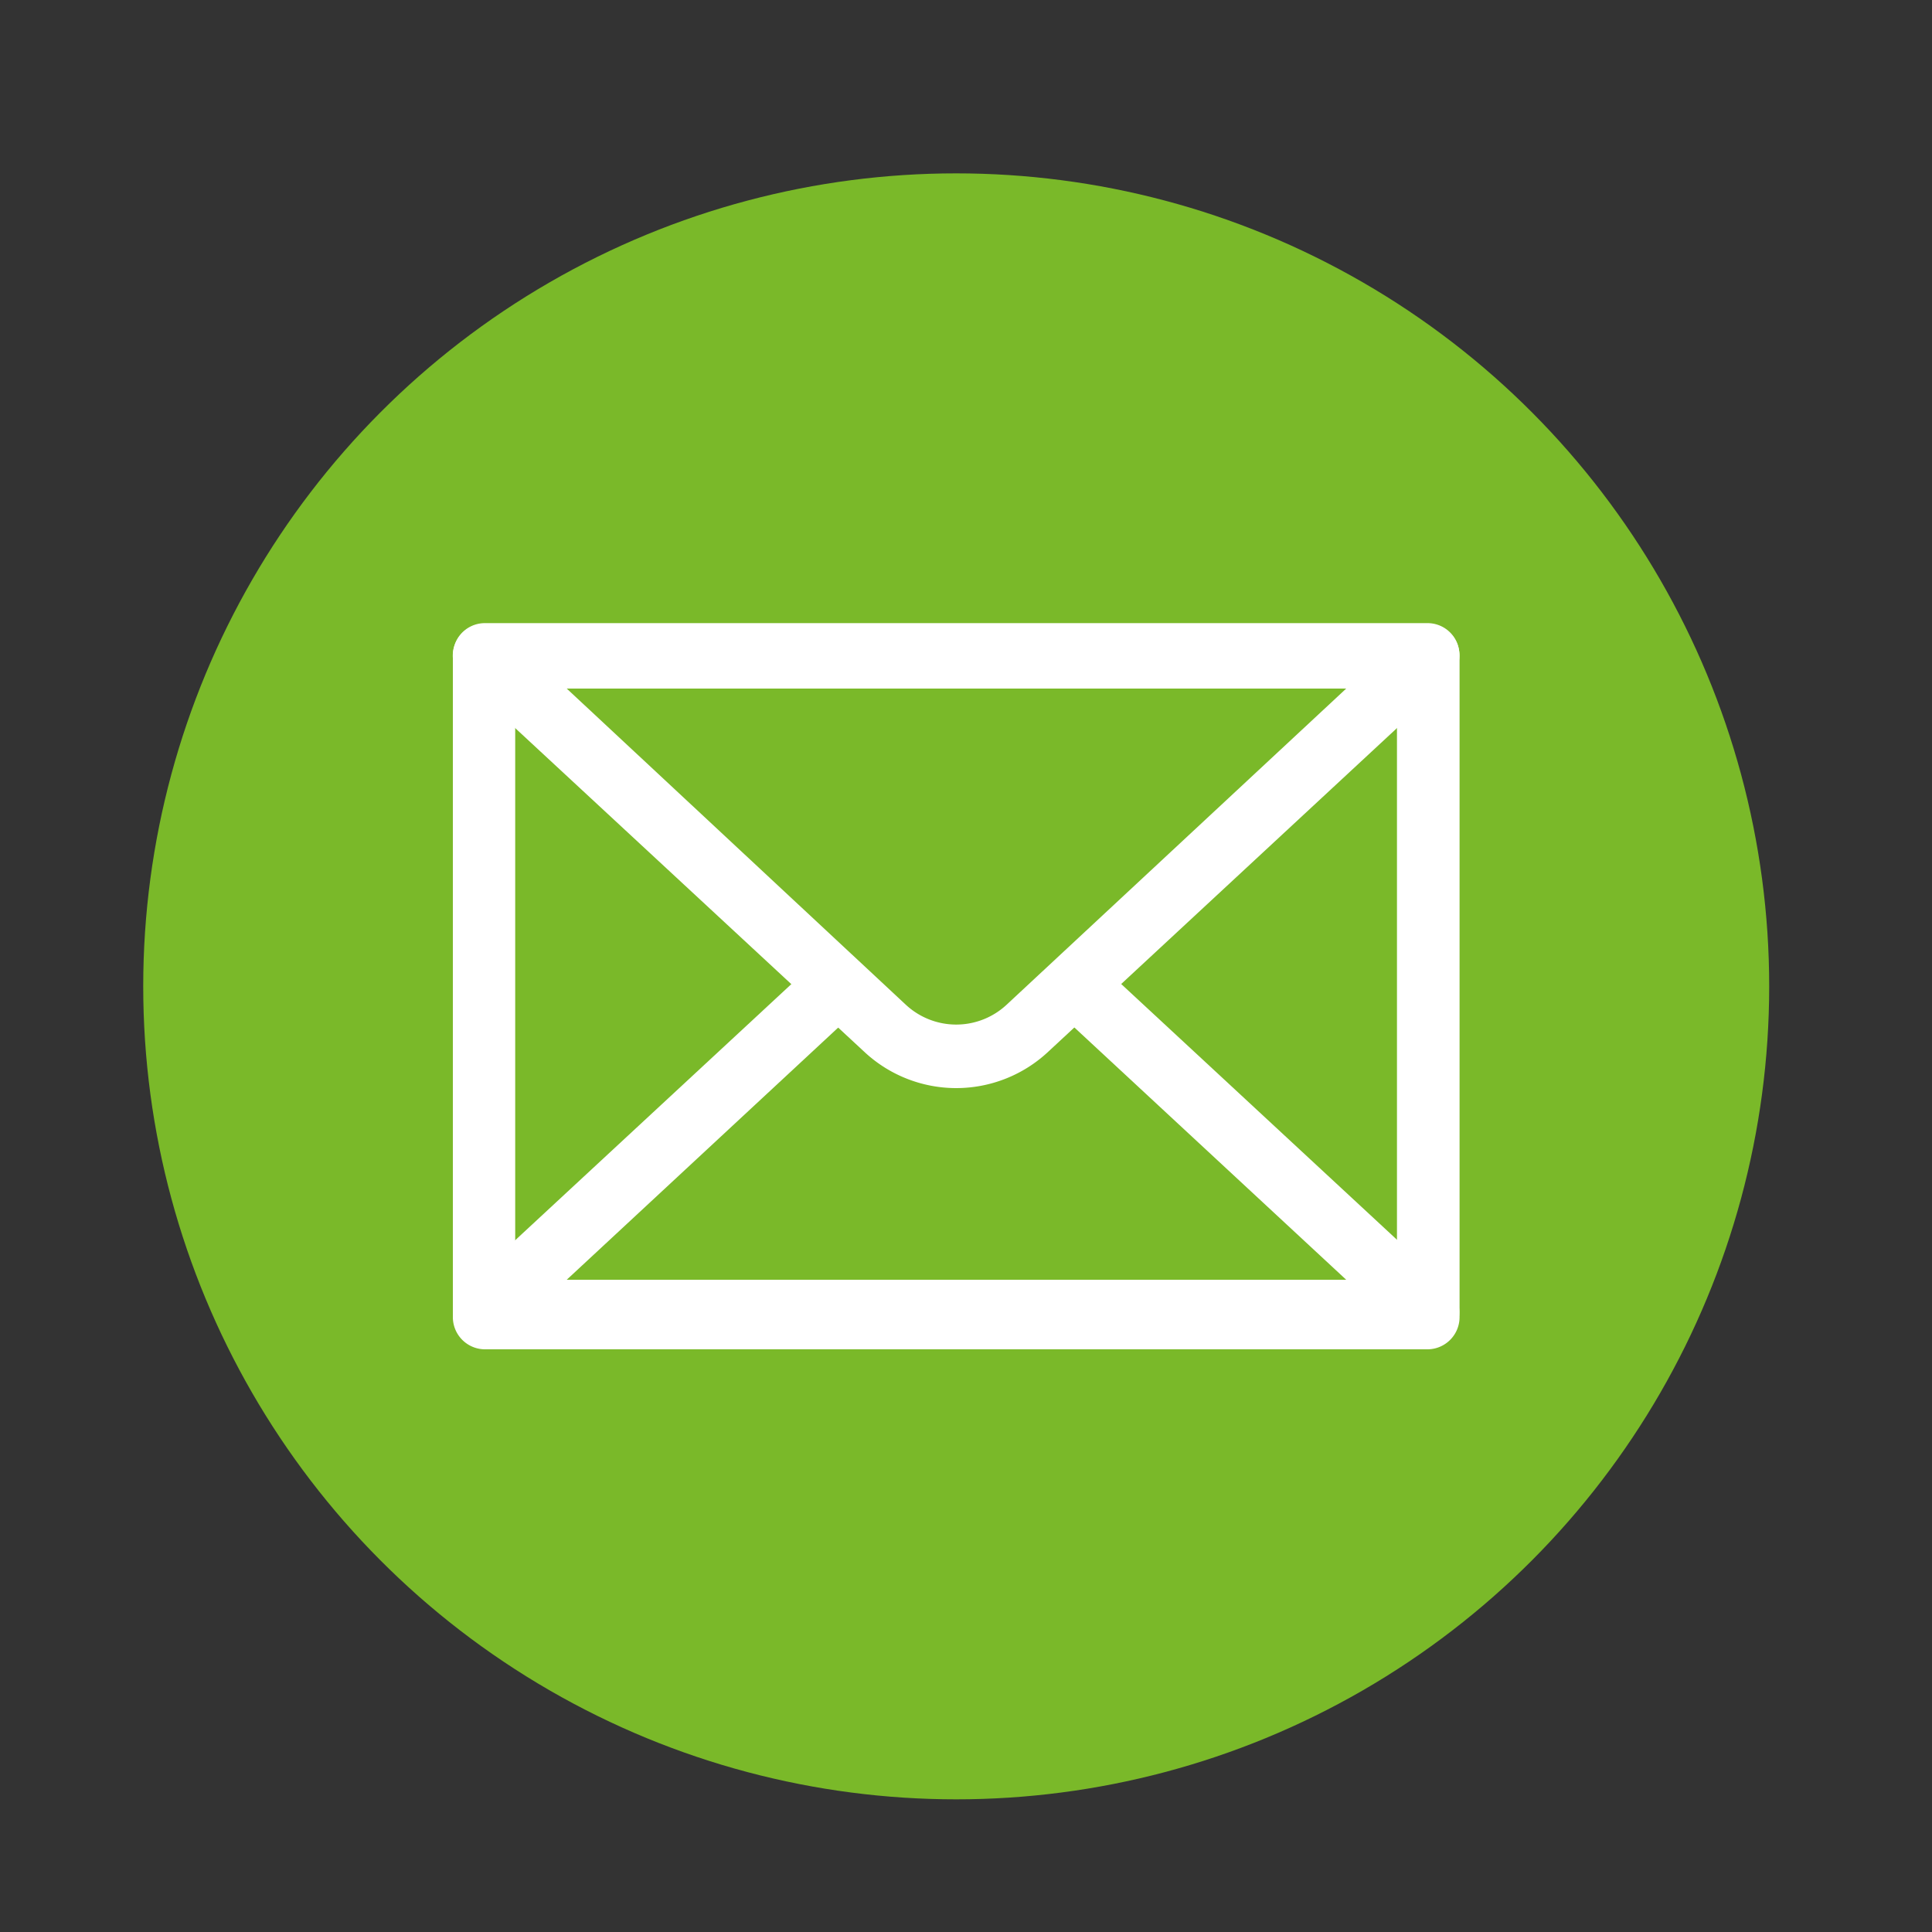
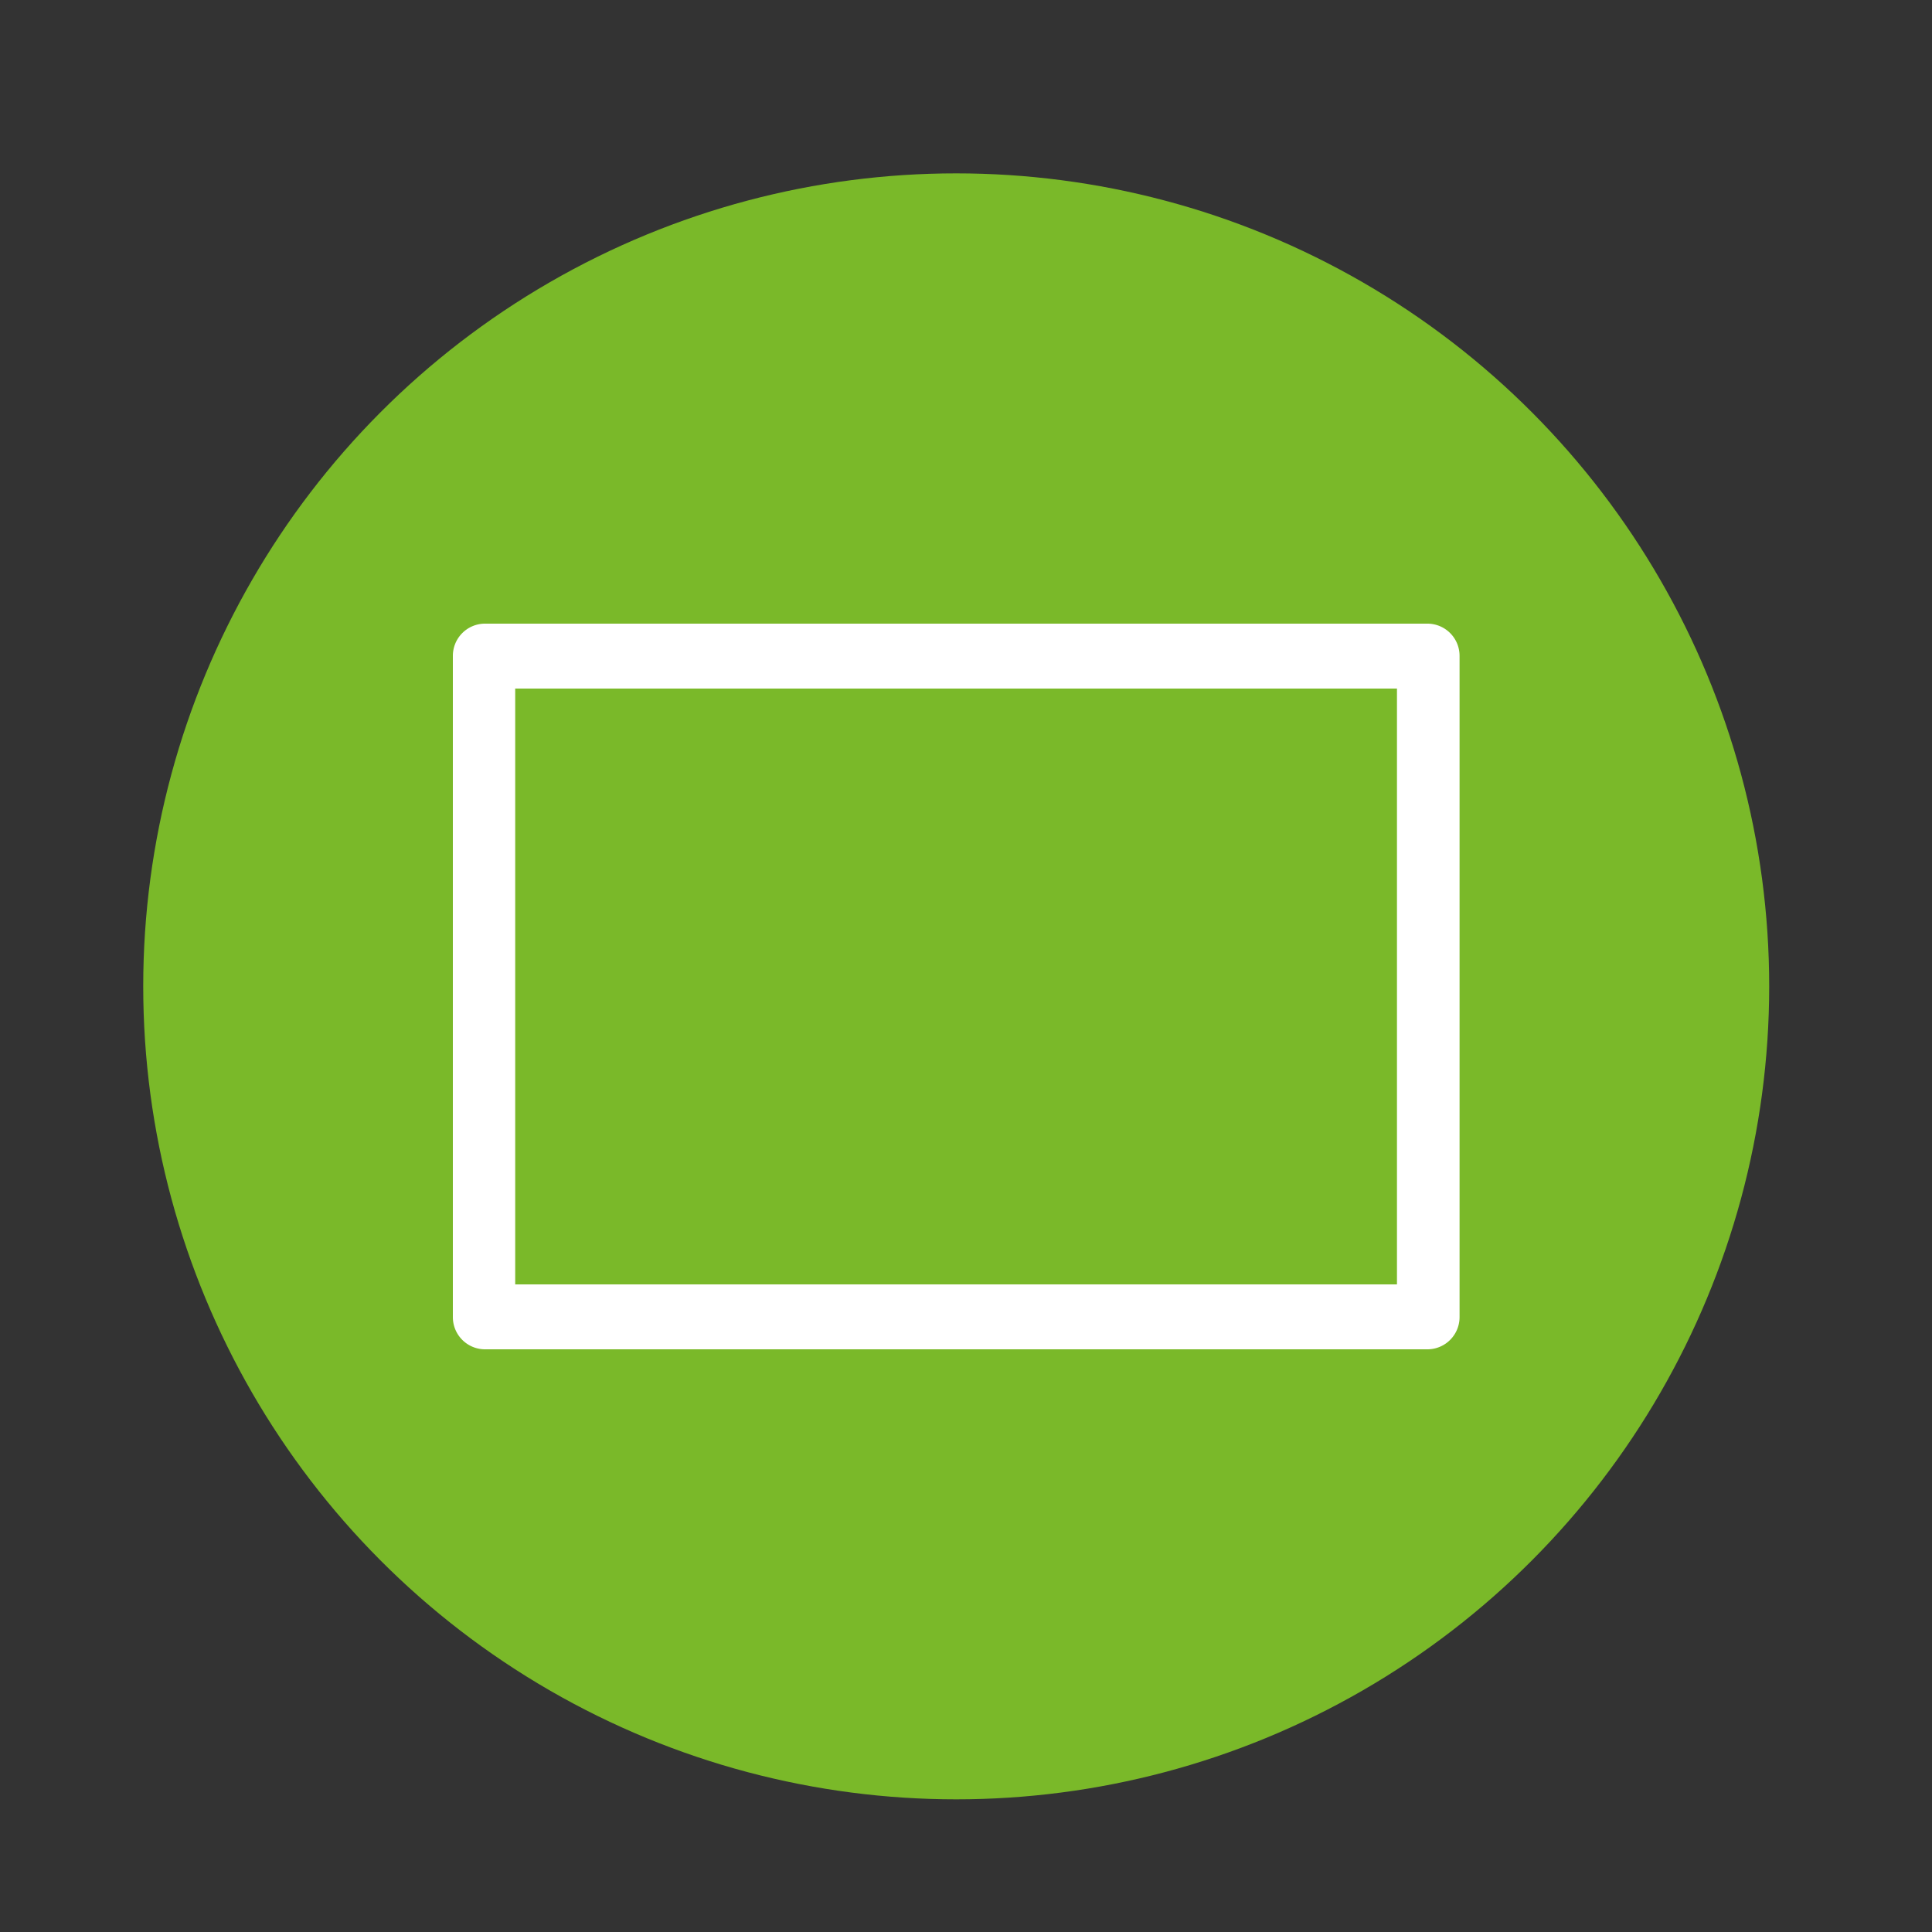
<svg xmlns="http://www.w3.org/2000/svg" viewBox="0 0 75 75">
  <rect x="0" y="0" width="75" height="75" fill="#333333" stroke="none" />
  <g id="abf04049-4d84-4455-b9aa-3243cbc270d5" data-name="&lt;Layer&gt;">
    <circle cx="37.12" cy="38.29" r="31.56" fill="#7ab929" />
    <path d="M20,49.86H54.23V26.73H20Zm35.43,2.52H18.8a1.25,1.25,0,0,1-1.22-1.26V25.47a1.25,1.25,0,0,1,1.22-1.26H55.44a1.25,1.25,0,0,1,1.22,1.26V51.12a1.25,1.25,0,0,1-1.22,1.26" fill="#fff" />
-     <path d="M22,26.73,35.16,39a2.87,2.87,0,0,0,3.92,0L52.26,26.73ZM37.12,42.24a5.23,5.23,0,0,1-3.58-1.42L18,26.41A1.29,1.29,0,0,1,17.66,25a1.24,1.24,0,0,1,1.14-.81H55.44a1.24,1.24,0,0,1,1.14.81,1.32,1.32,0,0,1-.33,1.39L40.7,40.82a5.23,5.23,0,0,1-3.58,1.42" fill="#fff" />
-     <path d="M55.44,52.2H18.8a1.21,1.21,0,0,1-1.14-.81A1.29,1.29,0,0,1,18,50L31.63,37.36a1.19,1.19,0,0,1,1.72.09,1.28,1.28,0,0,1-.1,1.78L22,49.68H52.26L41,39.23a1.29,1.29,0,0,1-.09-1.78,1.18,1.18,0,0,1,1.71-.09L56.25,50a1.3,1.3,0,0,1,.32,1.39,1.2,1.2,0,0,1-1.13.81" fill="#fff" />
  </g>
</svg>